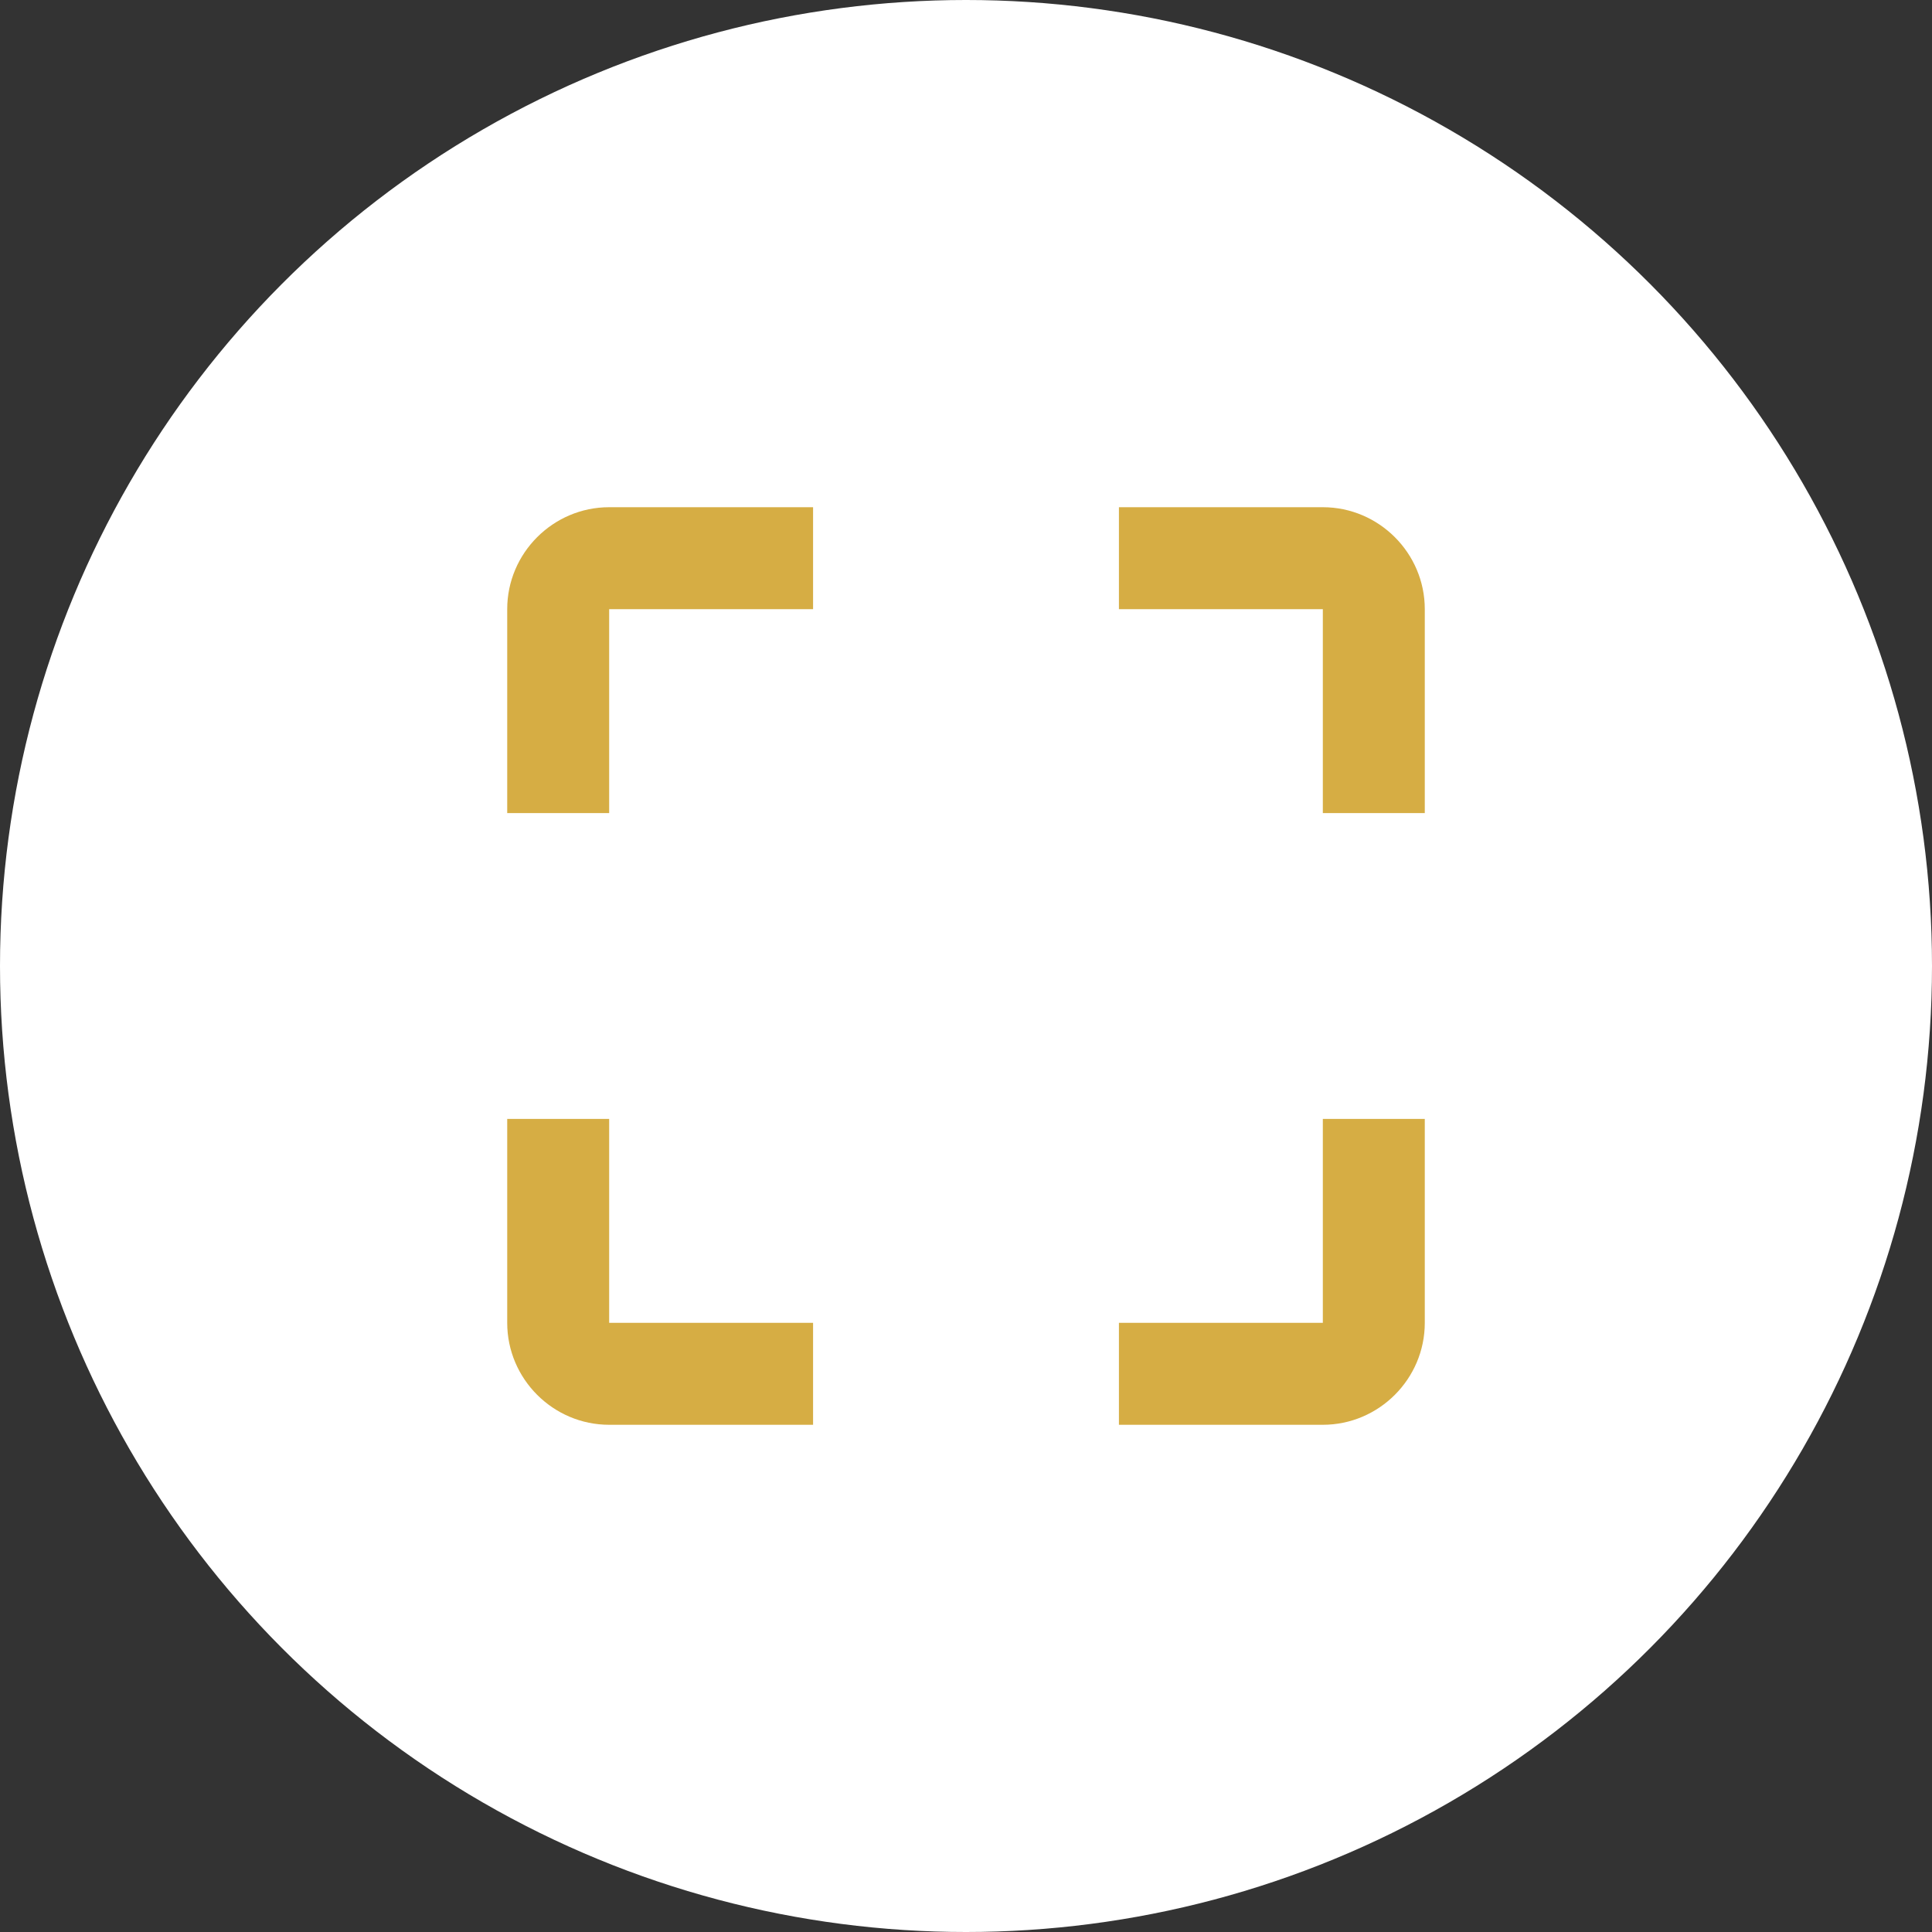
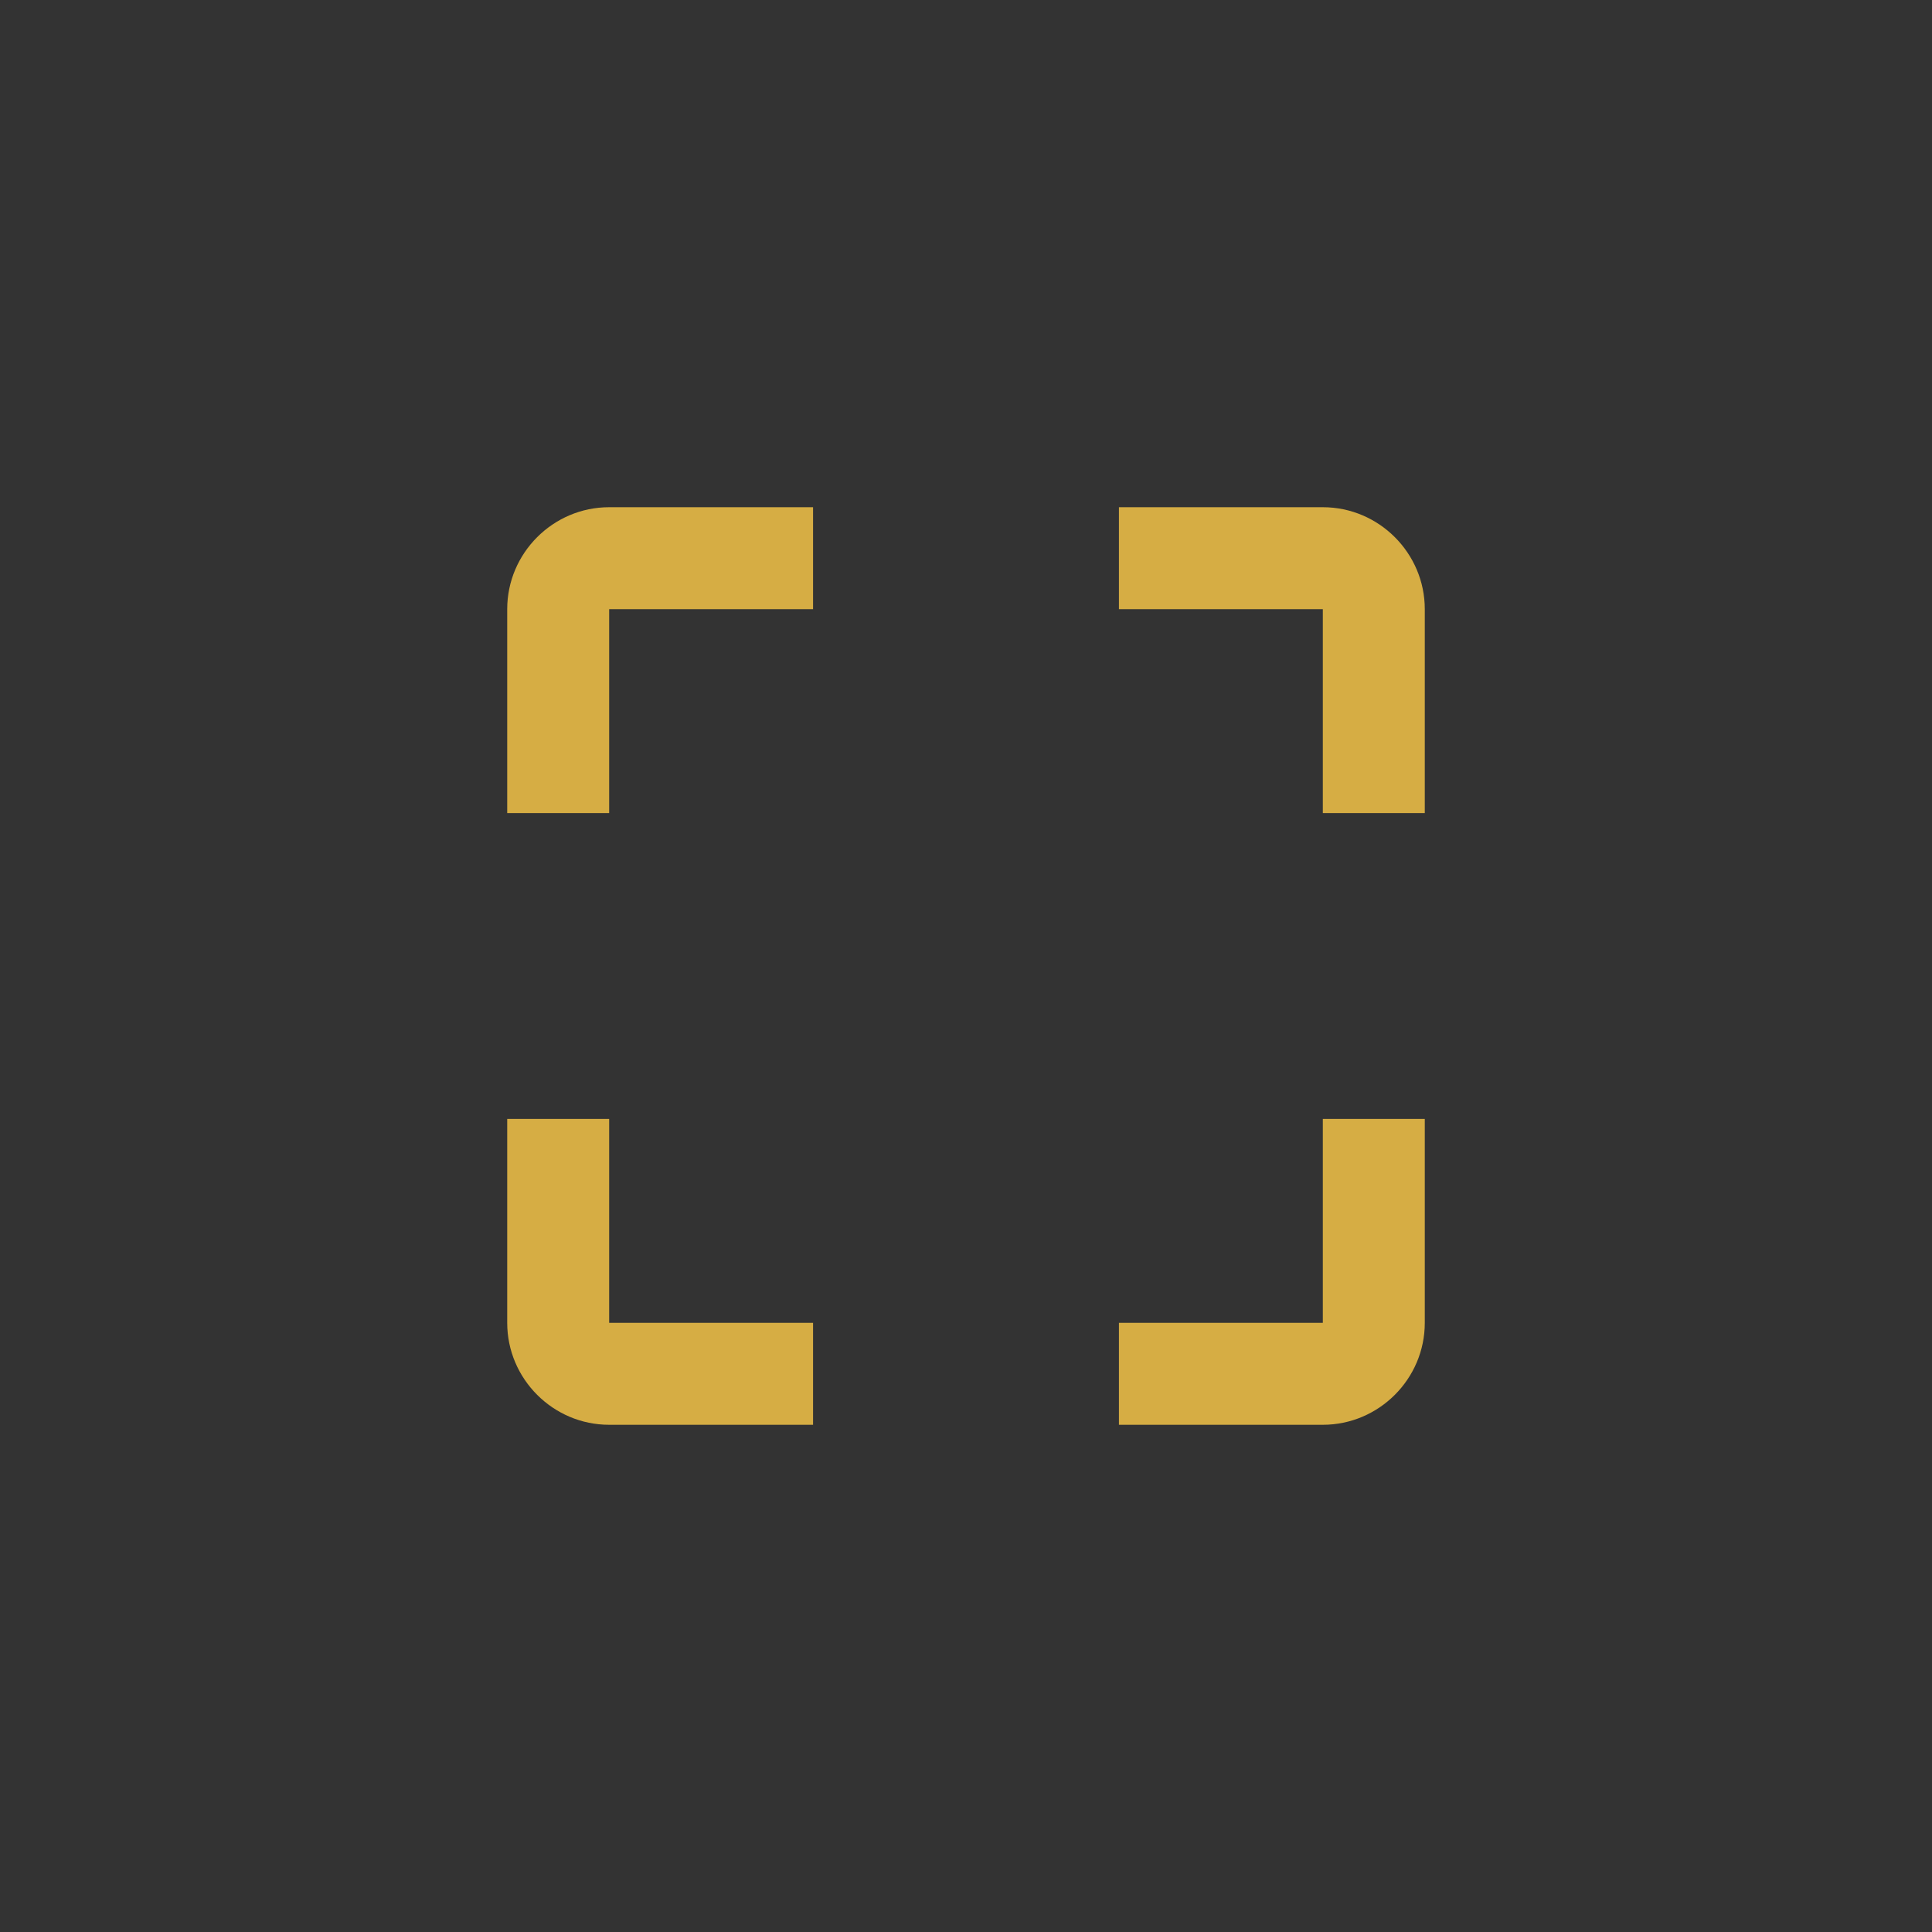
<svg xmlns="http://www.w3.org/2000/svg" version="1.1" id="Layer_1" x="0px" y="0px" viewBox="0 0 75.8 75.8" style="enable-background:new 0 0 75.8 75.8;" xml:space="preserve">
  <rect x="0" y="0" width="75.8" height="75.8" fill="#333333" stroke="none" />
  <style type="text/css">
	.st0{fill:#FFFFFF;}
	.st1{fill:#D6AD44;}
</style>
  <g id="Calque_2">
    <g id="Calque_1-2">
-       <circle class="st0" cx="37.9" cy="37.9" r="37.9" />
-       <path class="st1" d="M19.9,23.9v8h4v-8h8v-4h-8C21.7,19.9,19.9,21.7,19.9,23.9z M23.9,43.9h-4v8c0,2.2,1.8,4,4,4h8v-4h-8V43.9z     M51.9,51.9h-8v4h8c2.2,0,4-1.8,4-4v-8h-4V51.9z M51.9,19.9h-8v4h8v8h4v-8C55.9,21.7,54.1,19.9,51.9,19.9z" />
+       <path class="st1" d="M19.9,23.9v8h4v-8h8v-4h-8C21.7,19.9,19.9,21.7,19.9,23.9z M23.9,43.9h-4v8c0,2.2,1.8,4,4,4h8v-4h-8V43.9z     M51.9,51.9h-8v4h8c2.2,0,4-1.8,4-4v-8h-4V51.9M51.9,19.9h-8v4h8v8h4v-8C55.9,21.7,54.1,19.9,51.9,19.9z" />
    </g>
  </g>
</svg>